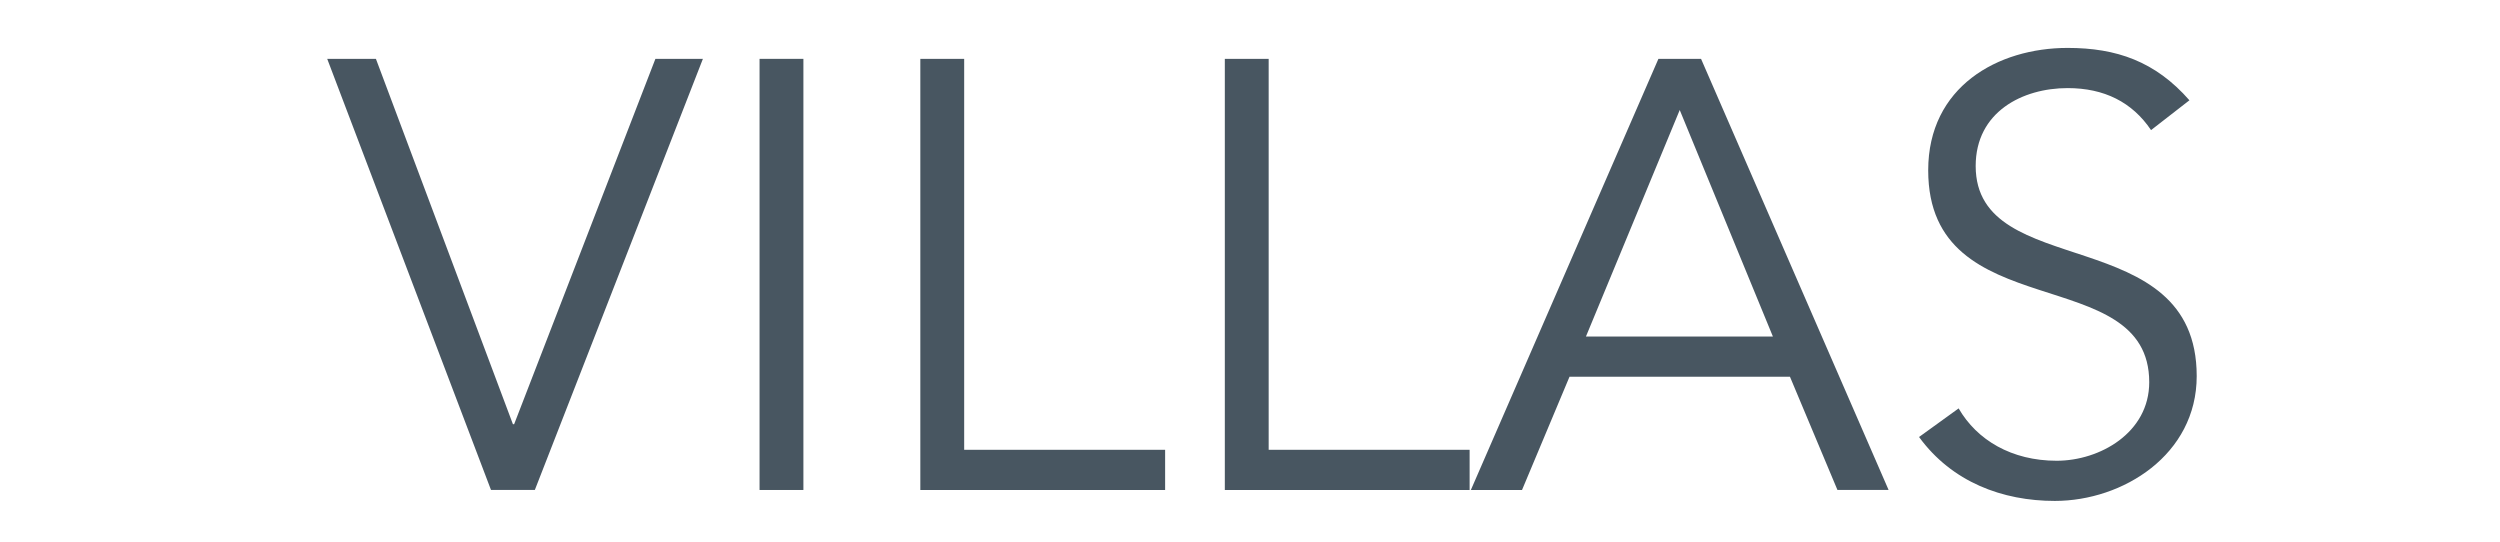
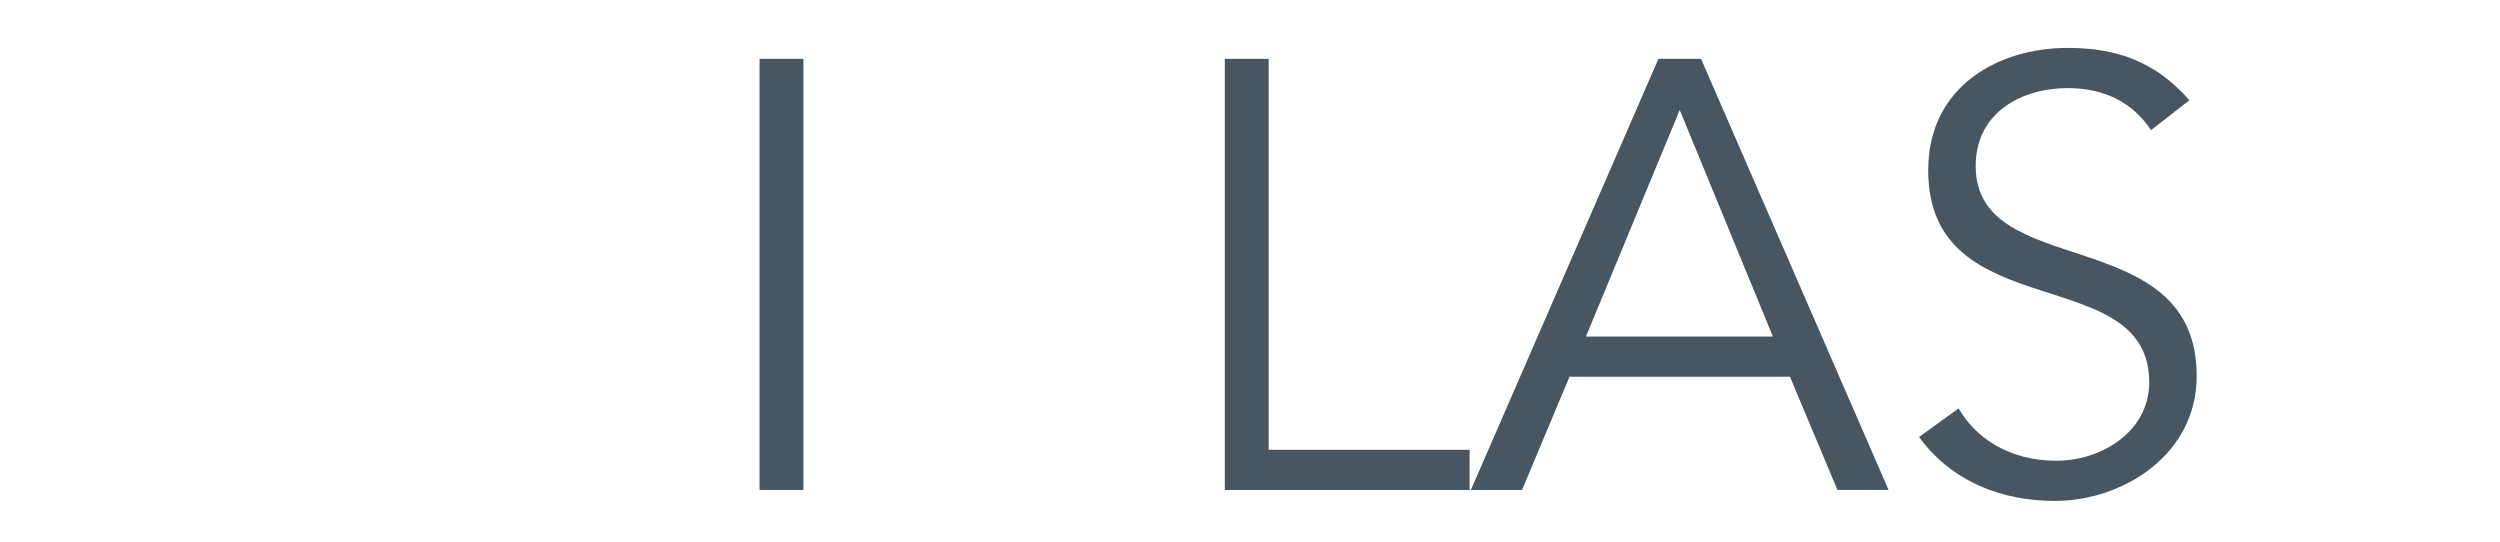
<svg xmlns="http://www.w3.org/2000/svg" version="1.1" x="0px" y="0px" width="147.787px" height="32.047px" viewBox="0 0 147.787 32.047" style="enable-background:new 0 0 147.787 32.047;" xml:space="preserve">
  <style type="text/css">
	.st0{fill:none;}
	.st1{fill:#485661;}
</style>
  <defs>
</defs>
  <g>
    <rect class="st0" width="147.787" height="32.047" />
    <g>
-       <path class="st1" d="M30.321,25.077h0.072l8.351-21.598h2.808l-9.935,25.485h-2.592L19.343,3.479h2.879L30.321,25.077z" />
      <path class="st1" d="M47.493,28.965h-2.592V3.479h2.592V28.965z" />
-       <path class="st1" d="M56.997,26.589h11.879v2.376H54.405V3.479h2.592V26.589z" />
      <path class="st1" d="M74.997,26.589h11.879v2.376H72.405V3.479h2.592V26.589z" />
      <path class="st1" d="M89.974,28.965H86.95L98.037,3.479h2.52l11.087,25.485h-3.024l-2.808-6.695h-13.03L89.974,28.965z     M93.753,19.893h11.051L99.297,6.503L93.753,19.893z" />
      <path class="st1" d="M127.159,7.691c-1.115-1.656-2.771-2.483-4.931-2.483c-2.664,0-5.436,1.403-5.436,4.607    c0,6.875,13.066,3.239,13.066,12.418c0,4.644-4.355,7.379-8.387,7.379c-3.096,0-6.084-1.115-8.027-3.779l2.34-1.691    c1.08,1.871,3.132,3.095,5.795,3.095c2.556,0,5.472-1.655,5.472-4.643c0-7.199-13.066-3.204-13.066-12.526    c0-4.932,4.104-7.235,8.243-7.235c2.879,0,5.183,0.792,7.199,3.096L127.159,7.691z" />
    </g>
  </g>
</svg>